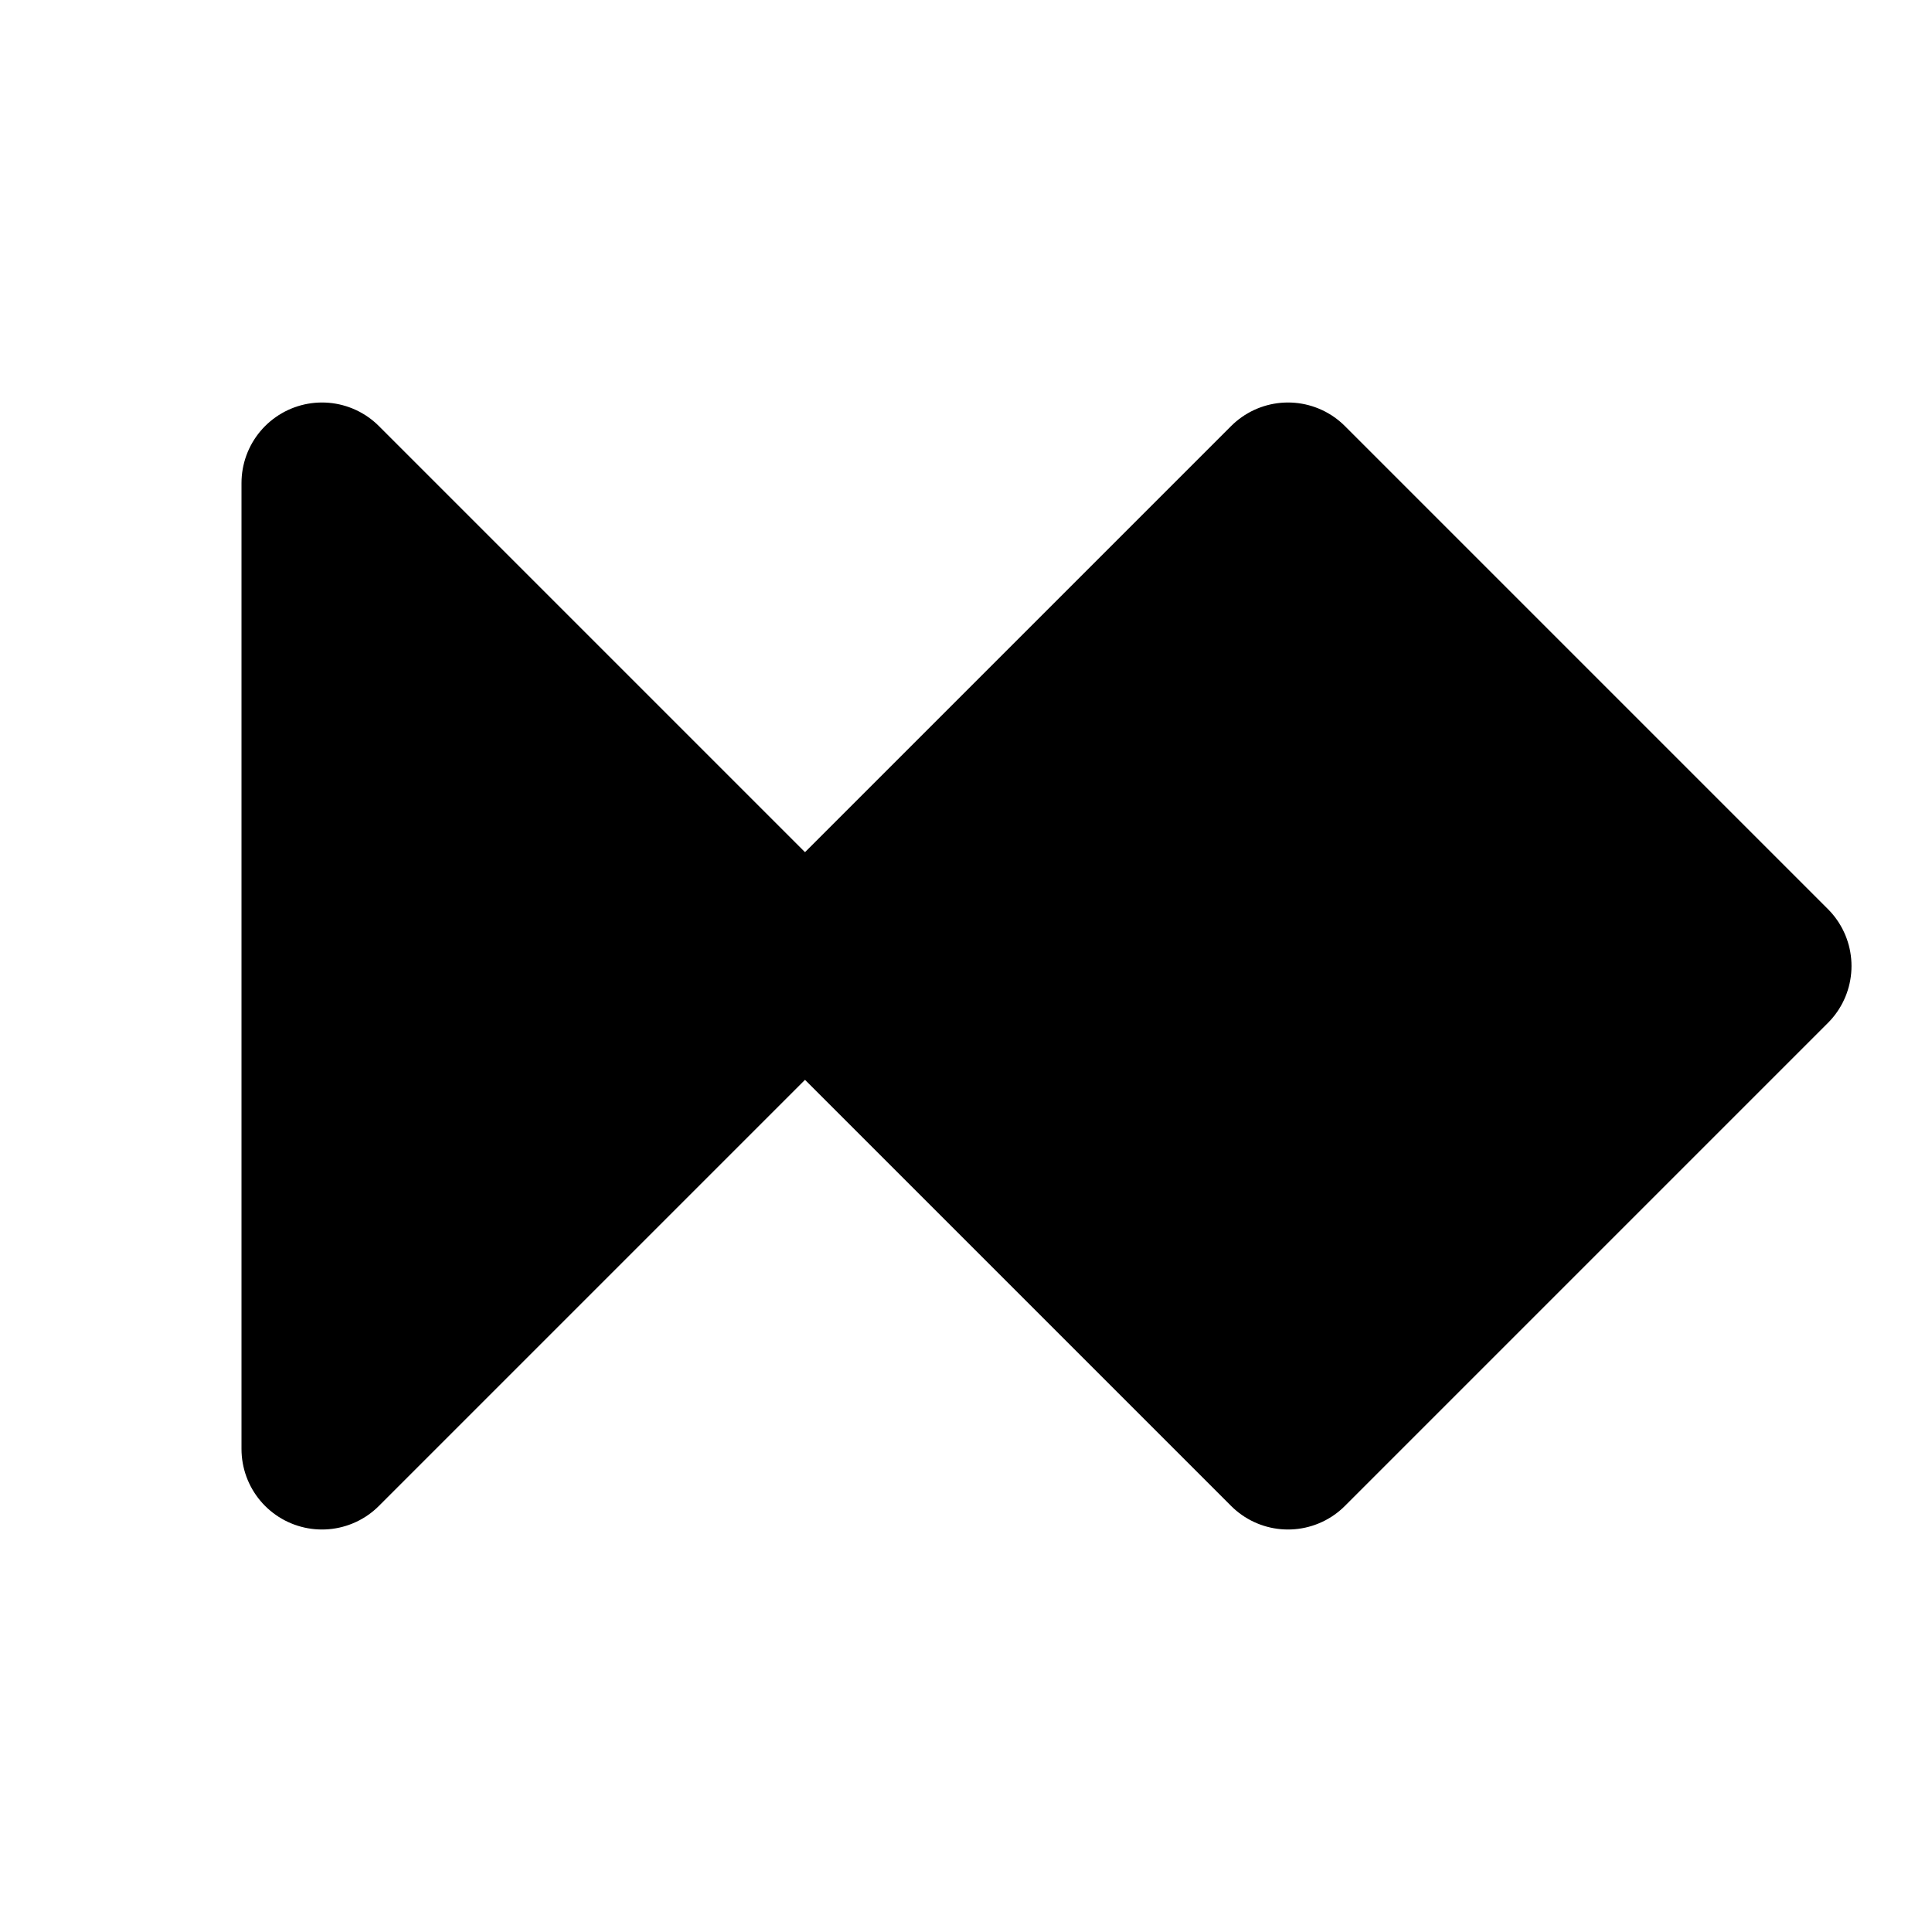
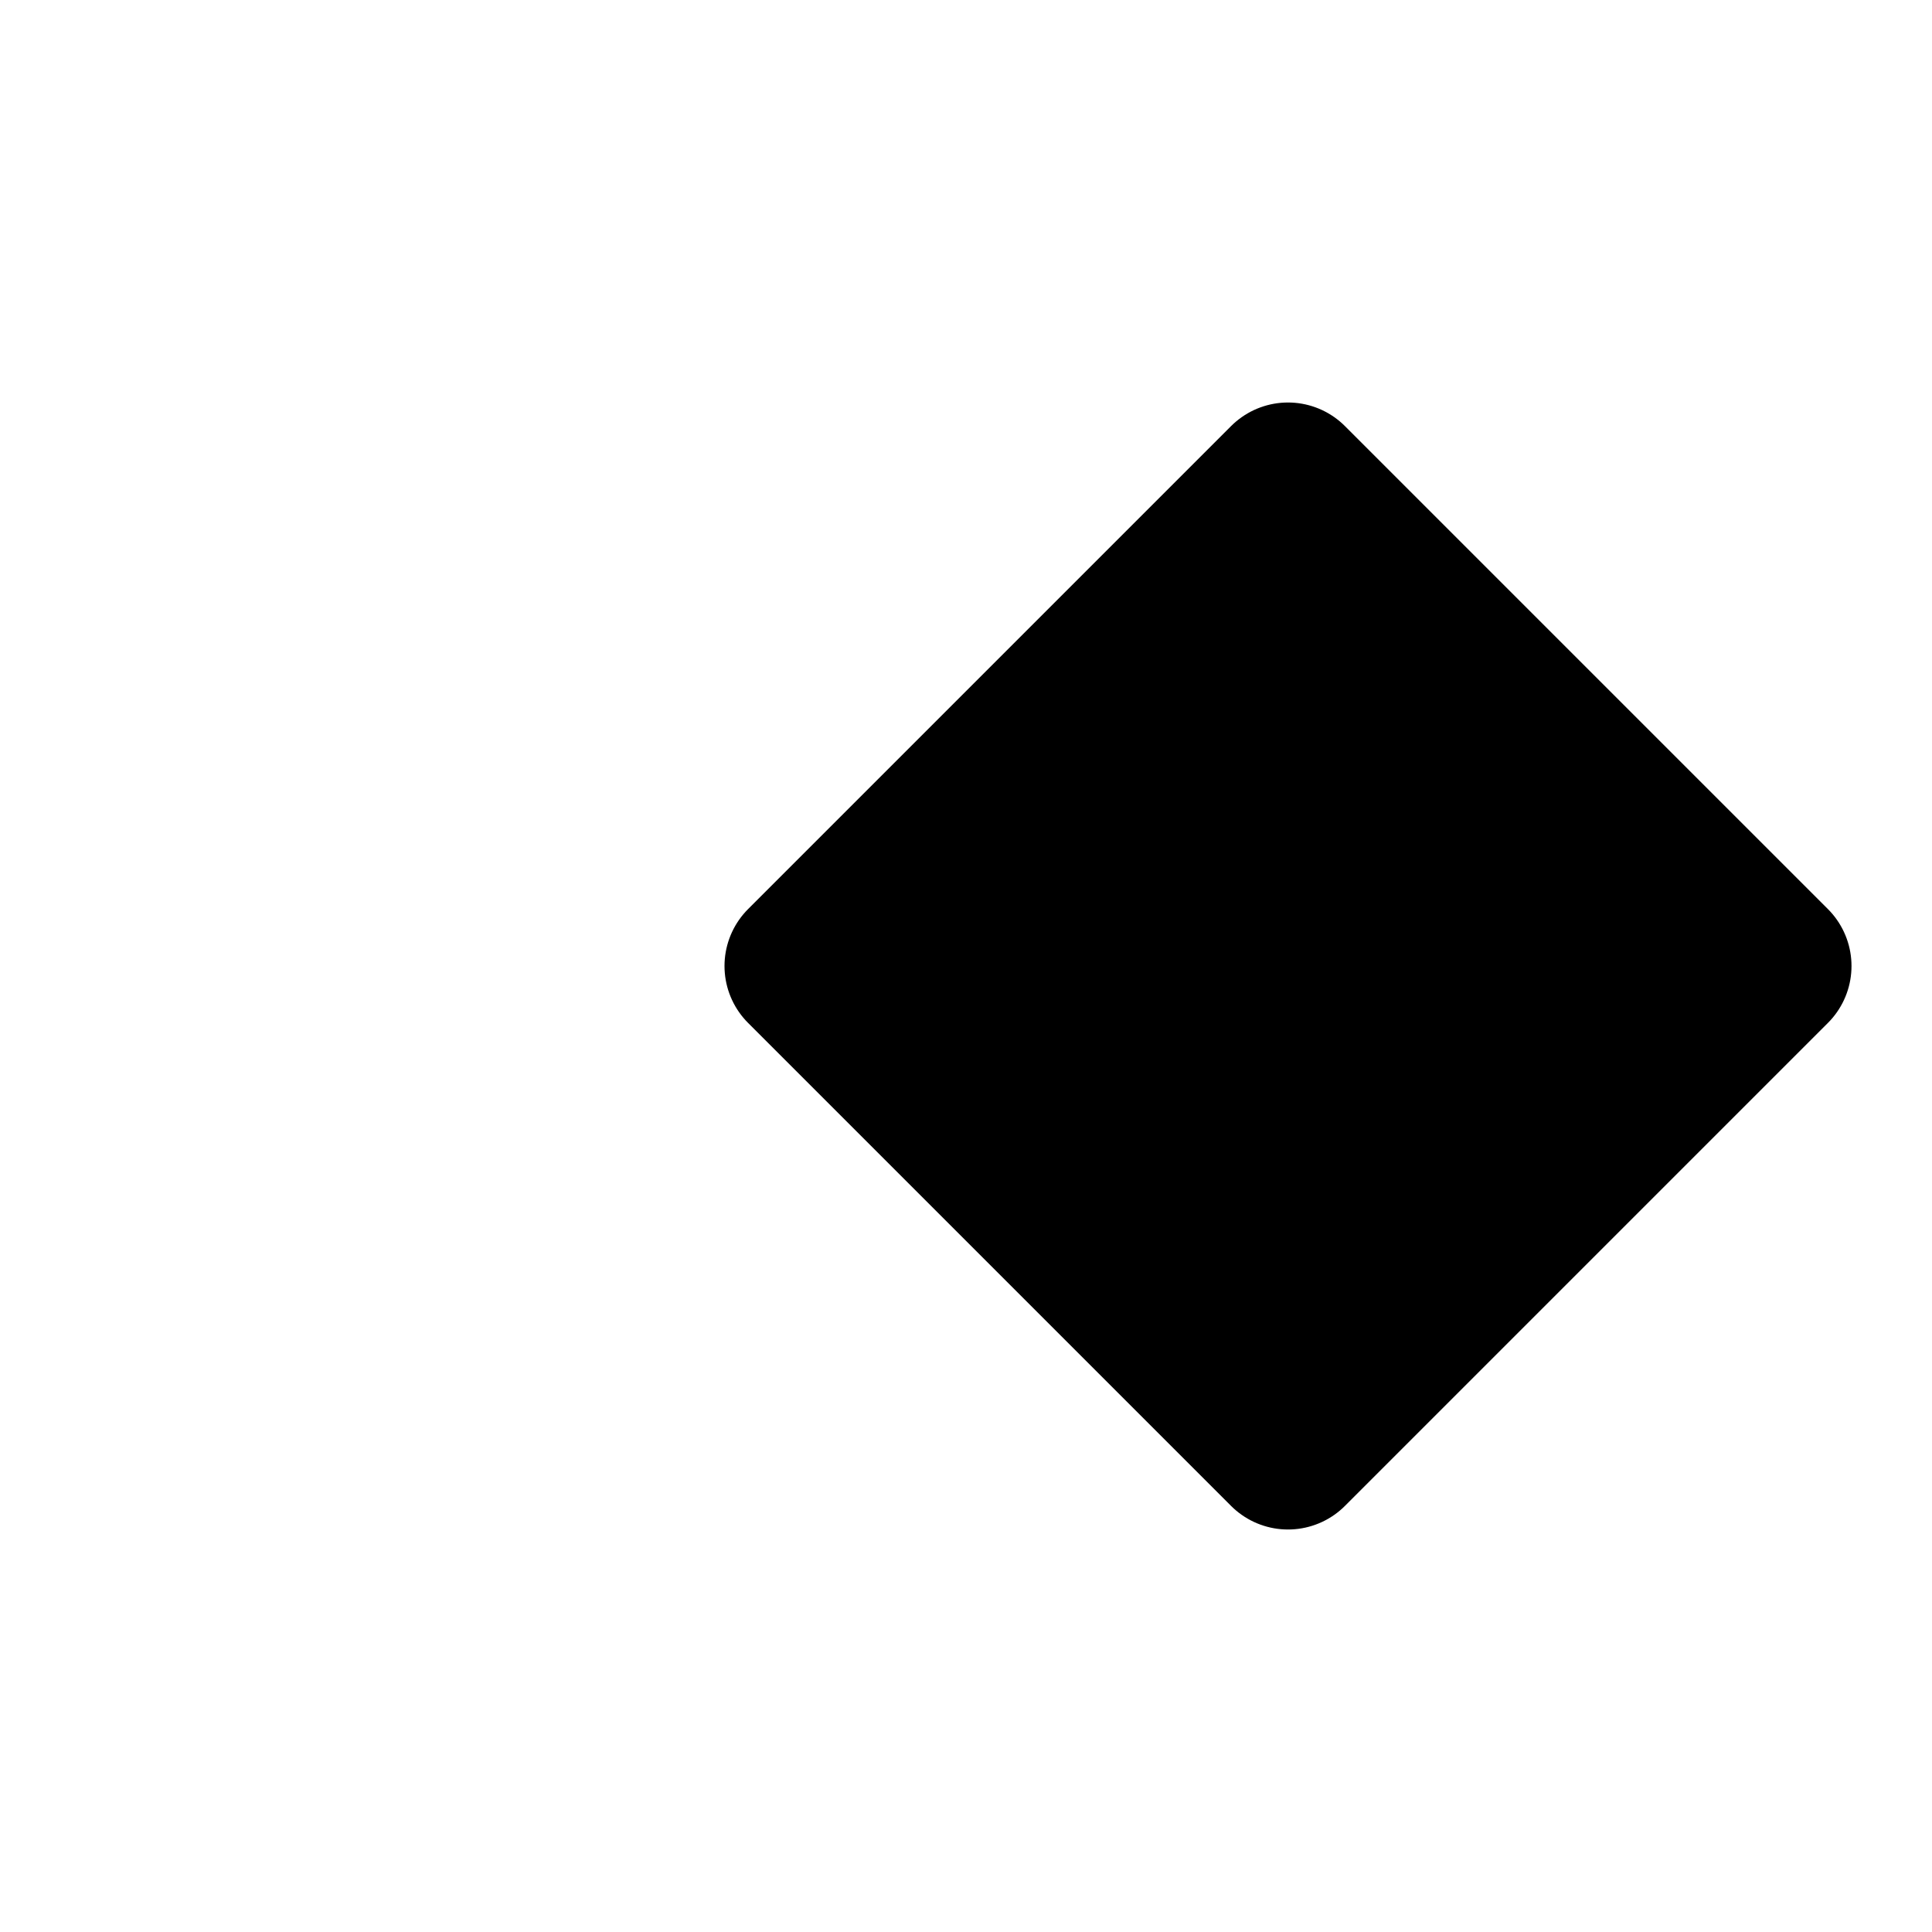
<svg xmlns="http://www.w3.org/2000/svg" viewBox="0 0 24 24">
  <path d="M22 12l-6-6-6 6 6 6 6-6z" fill="currentColor" stroke="currentColor" stroke-width="2" stroke-linecap="round" stroke-linejoin="round" />
-   <path d="M10 12l-6-6v12l6-6z" fill="currentColor" stroke="currentColor" stroke-width="2" stroke-linecap="round" stroke-linejoin="round" />
</svg>